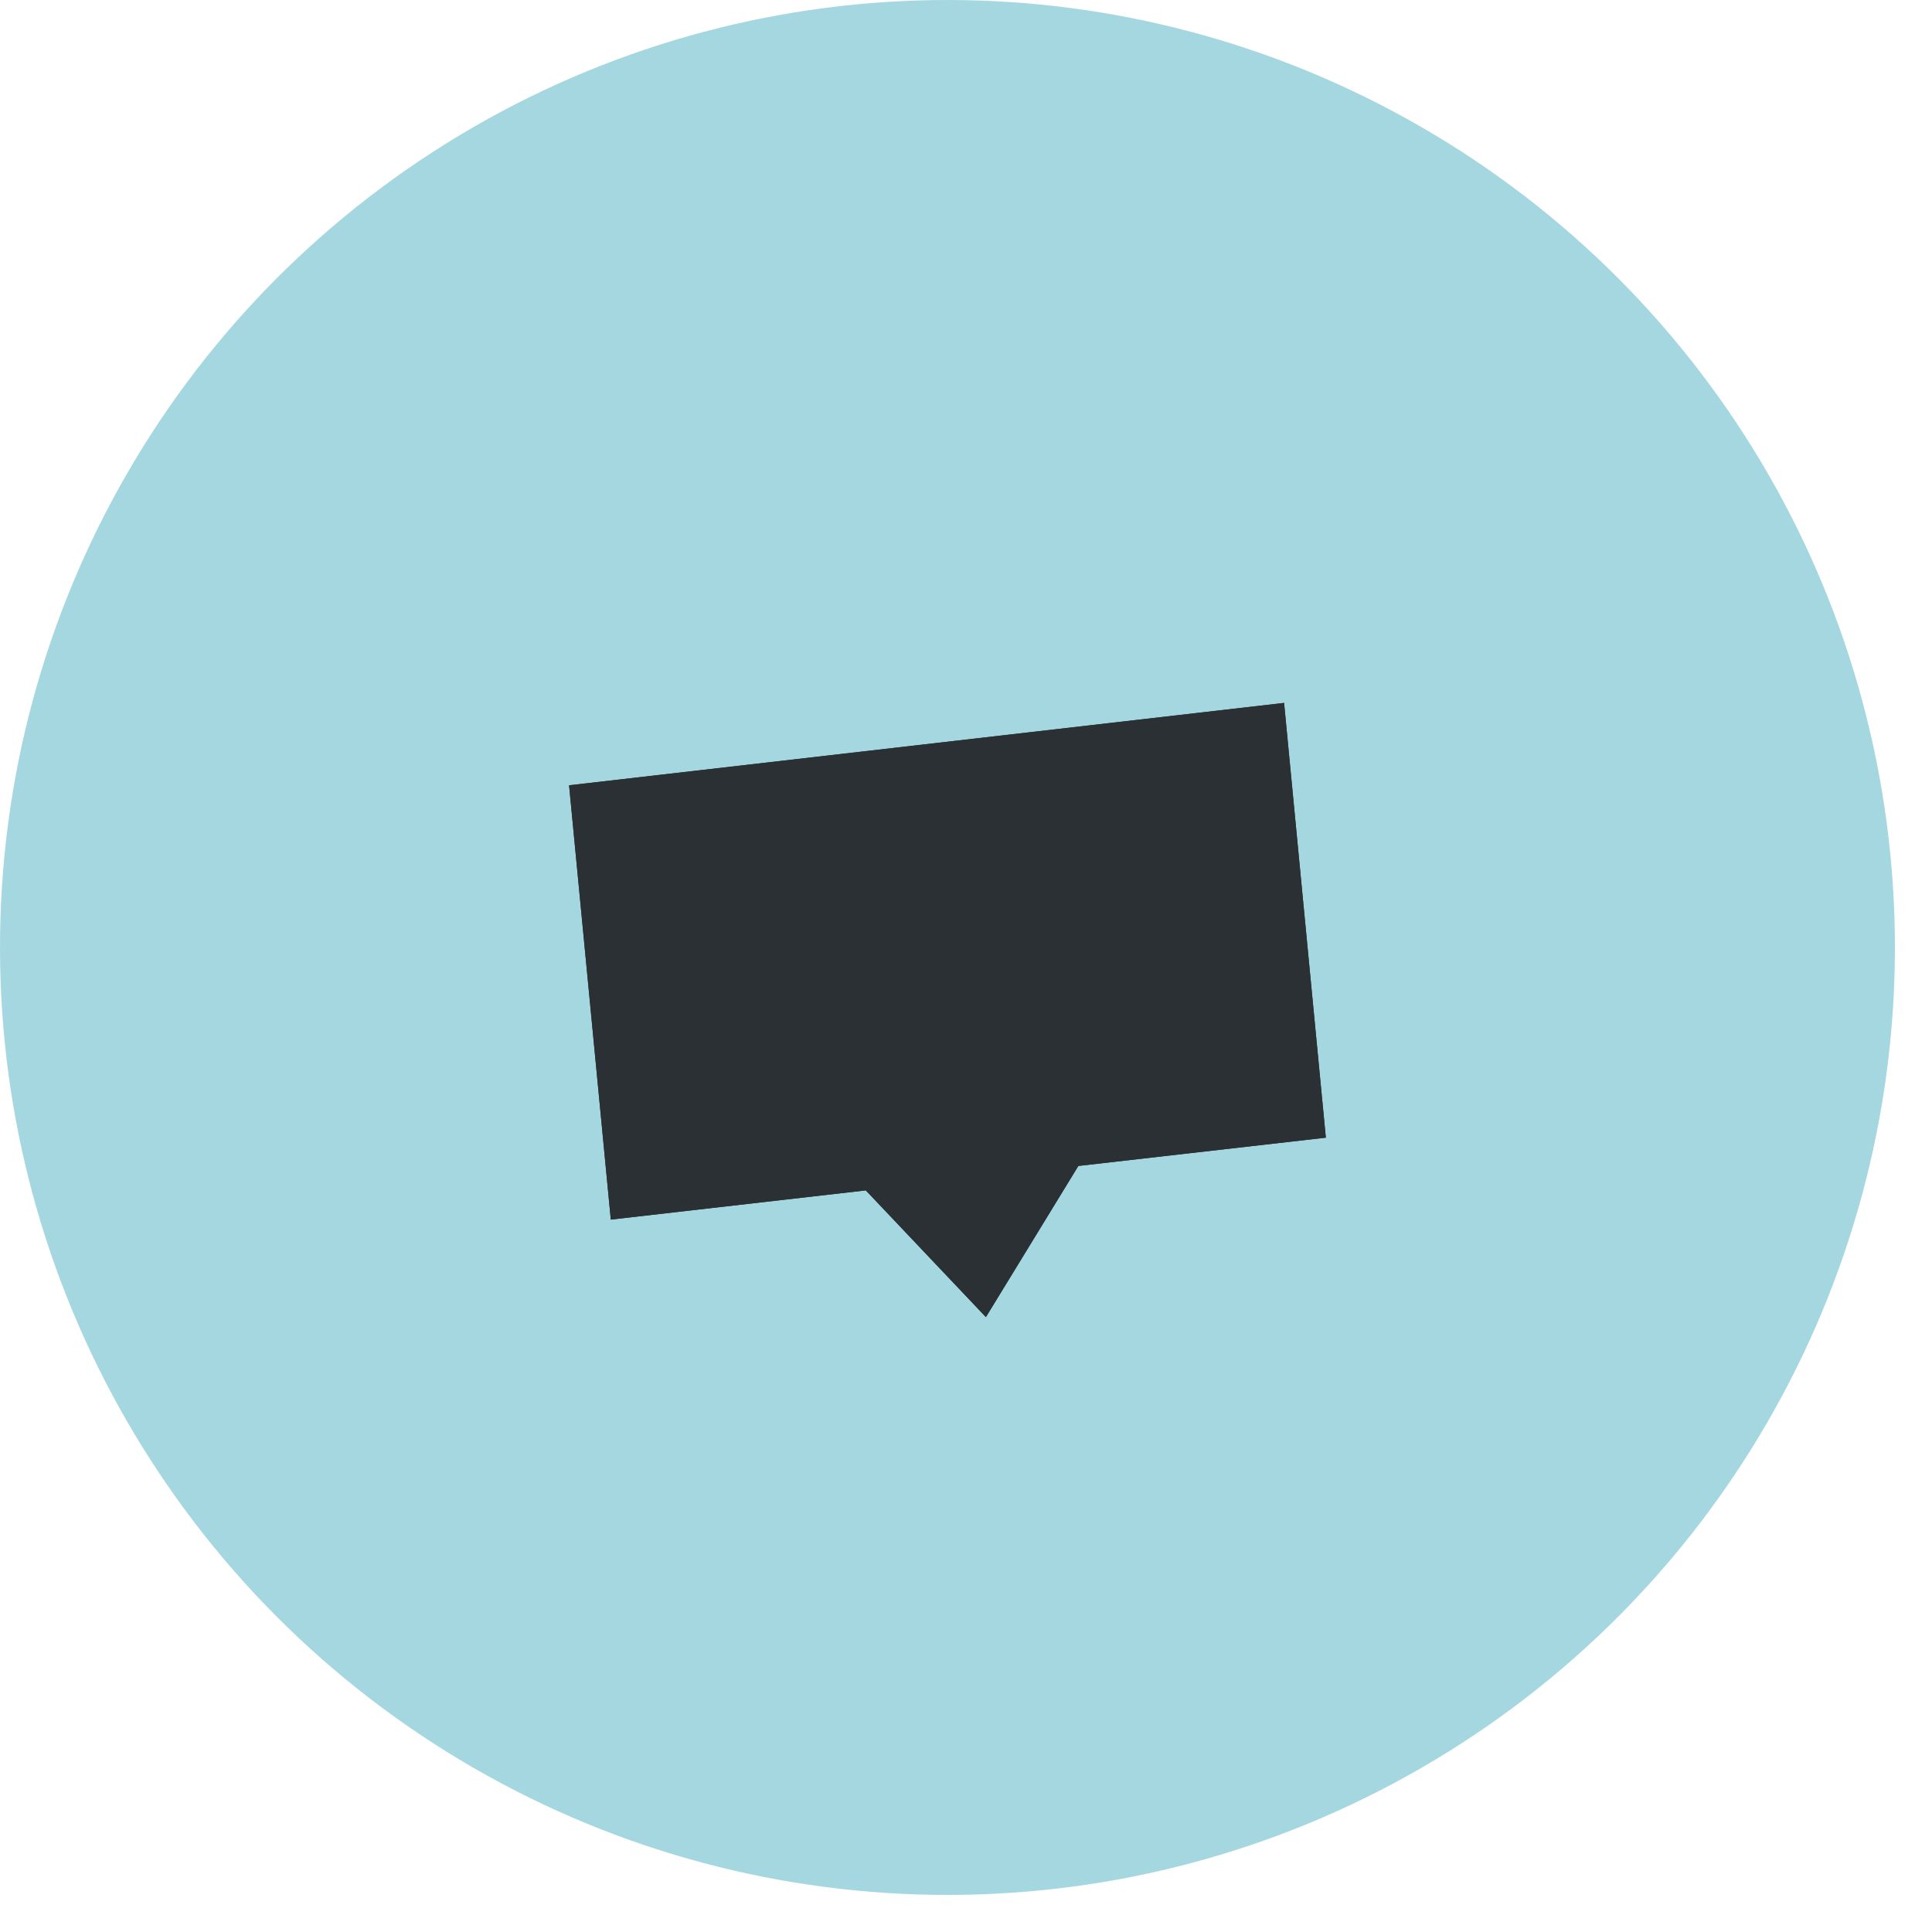
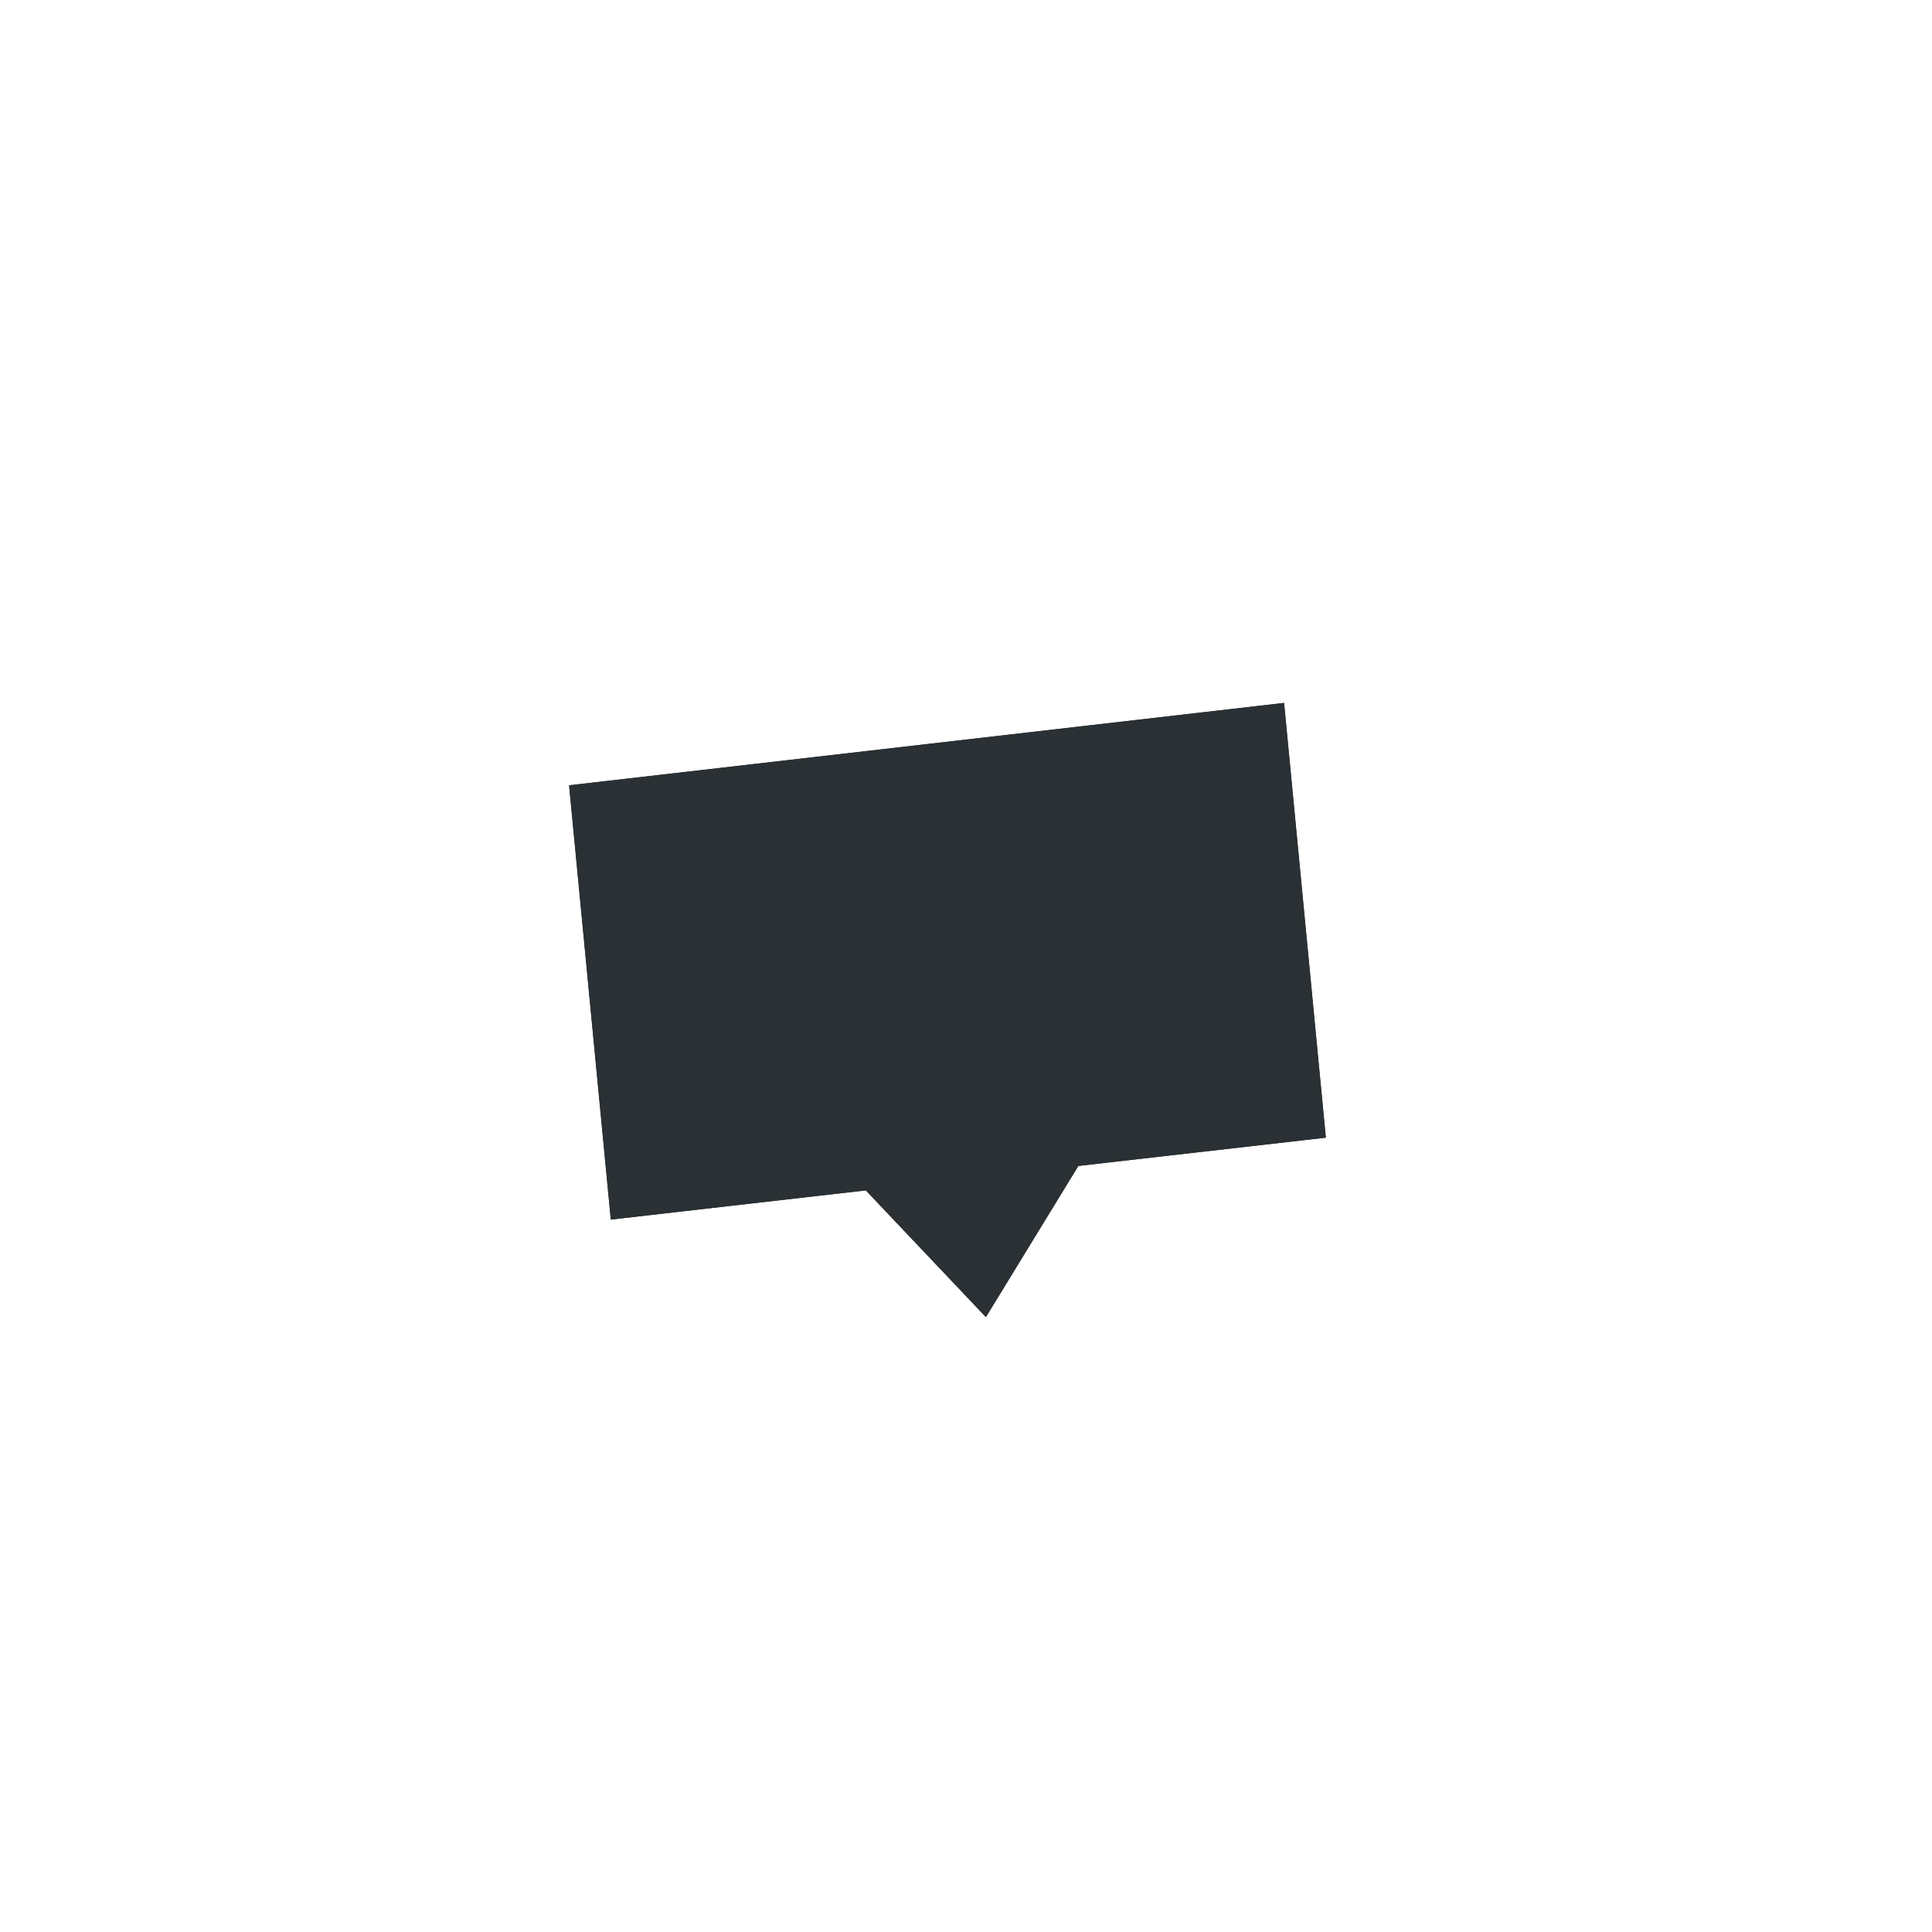
<svg xmlns="http://www.w3.org/2000/svg" version="1.1" id="Layer_1" x="0px" y="0px" width="47px" height="47px" viewBox="0 0 47 47" enable-background="new 0 0 47 47" xml:space="preserve">
-   <circle fill="#A5D7E0" cx="23.049" cy="23.049" r="23.049" />
  <g>
    <g>
      <path fill="#2A3033" d="M21.06,28.959l-6.201,0.71l-1.015-10.565L31.238,17.1l1.016,10.576l-6.021,0.688l-2.249,3.677    l-2.924-3.085V28.959z" />
    </g>
    <g>
      <path id="b_1_" fill="#2A3033" d="M21.06,28.959l-6.201,0.71l-1.015-10.565L31.238,17.1l1.016,10.576l-6.021,0.688l-2.249,3.677    l-2.924-3.085V28.959z" />
    </g>
  </g>
</svg>